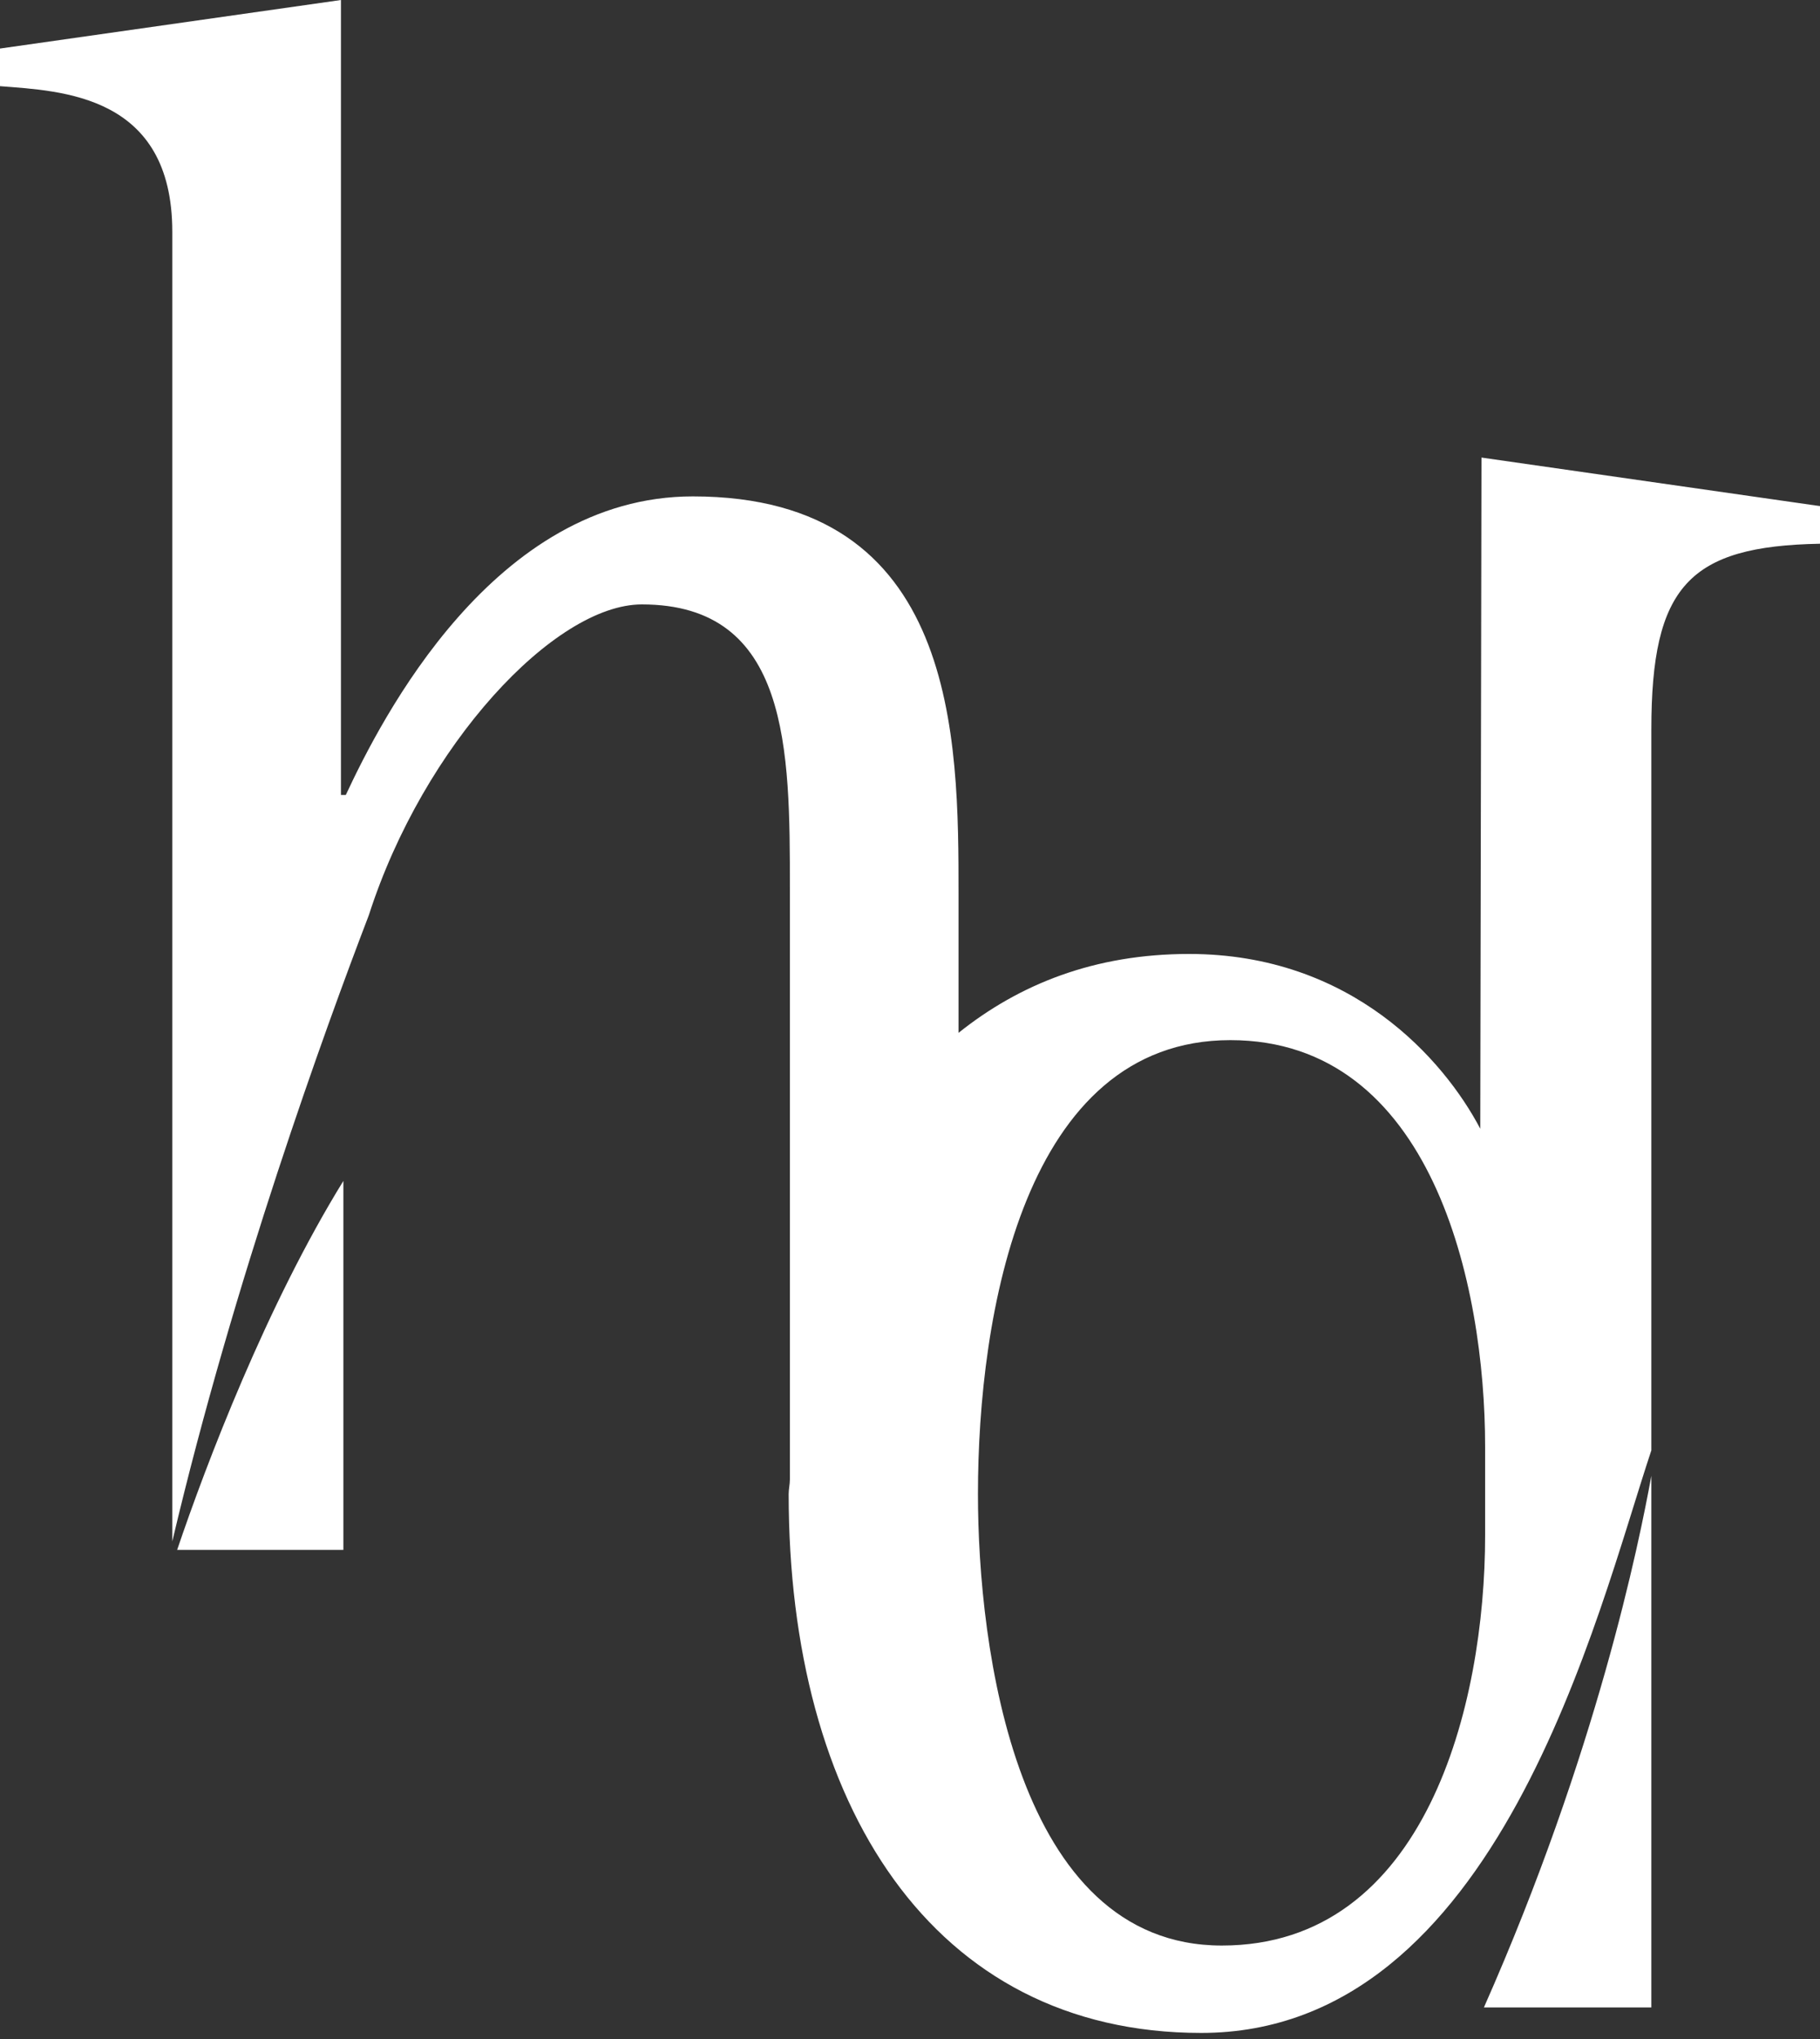
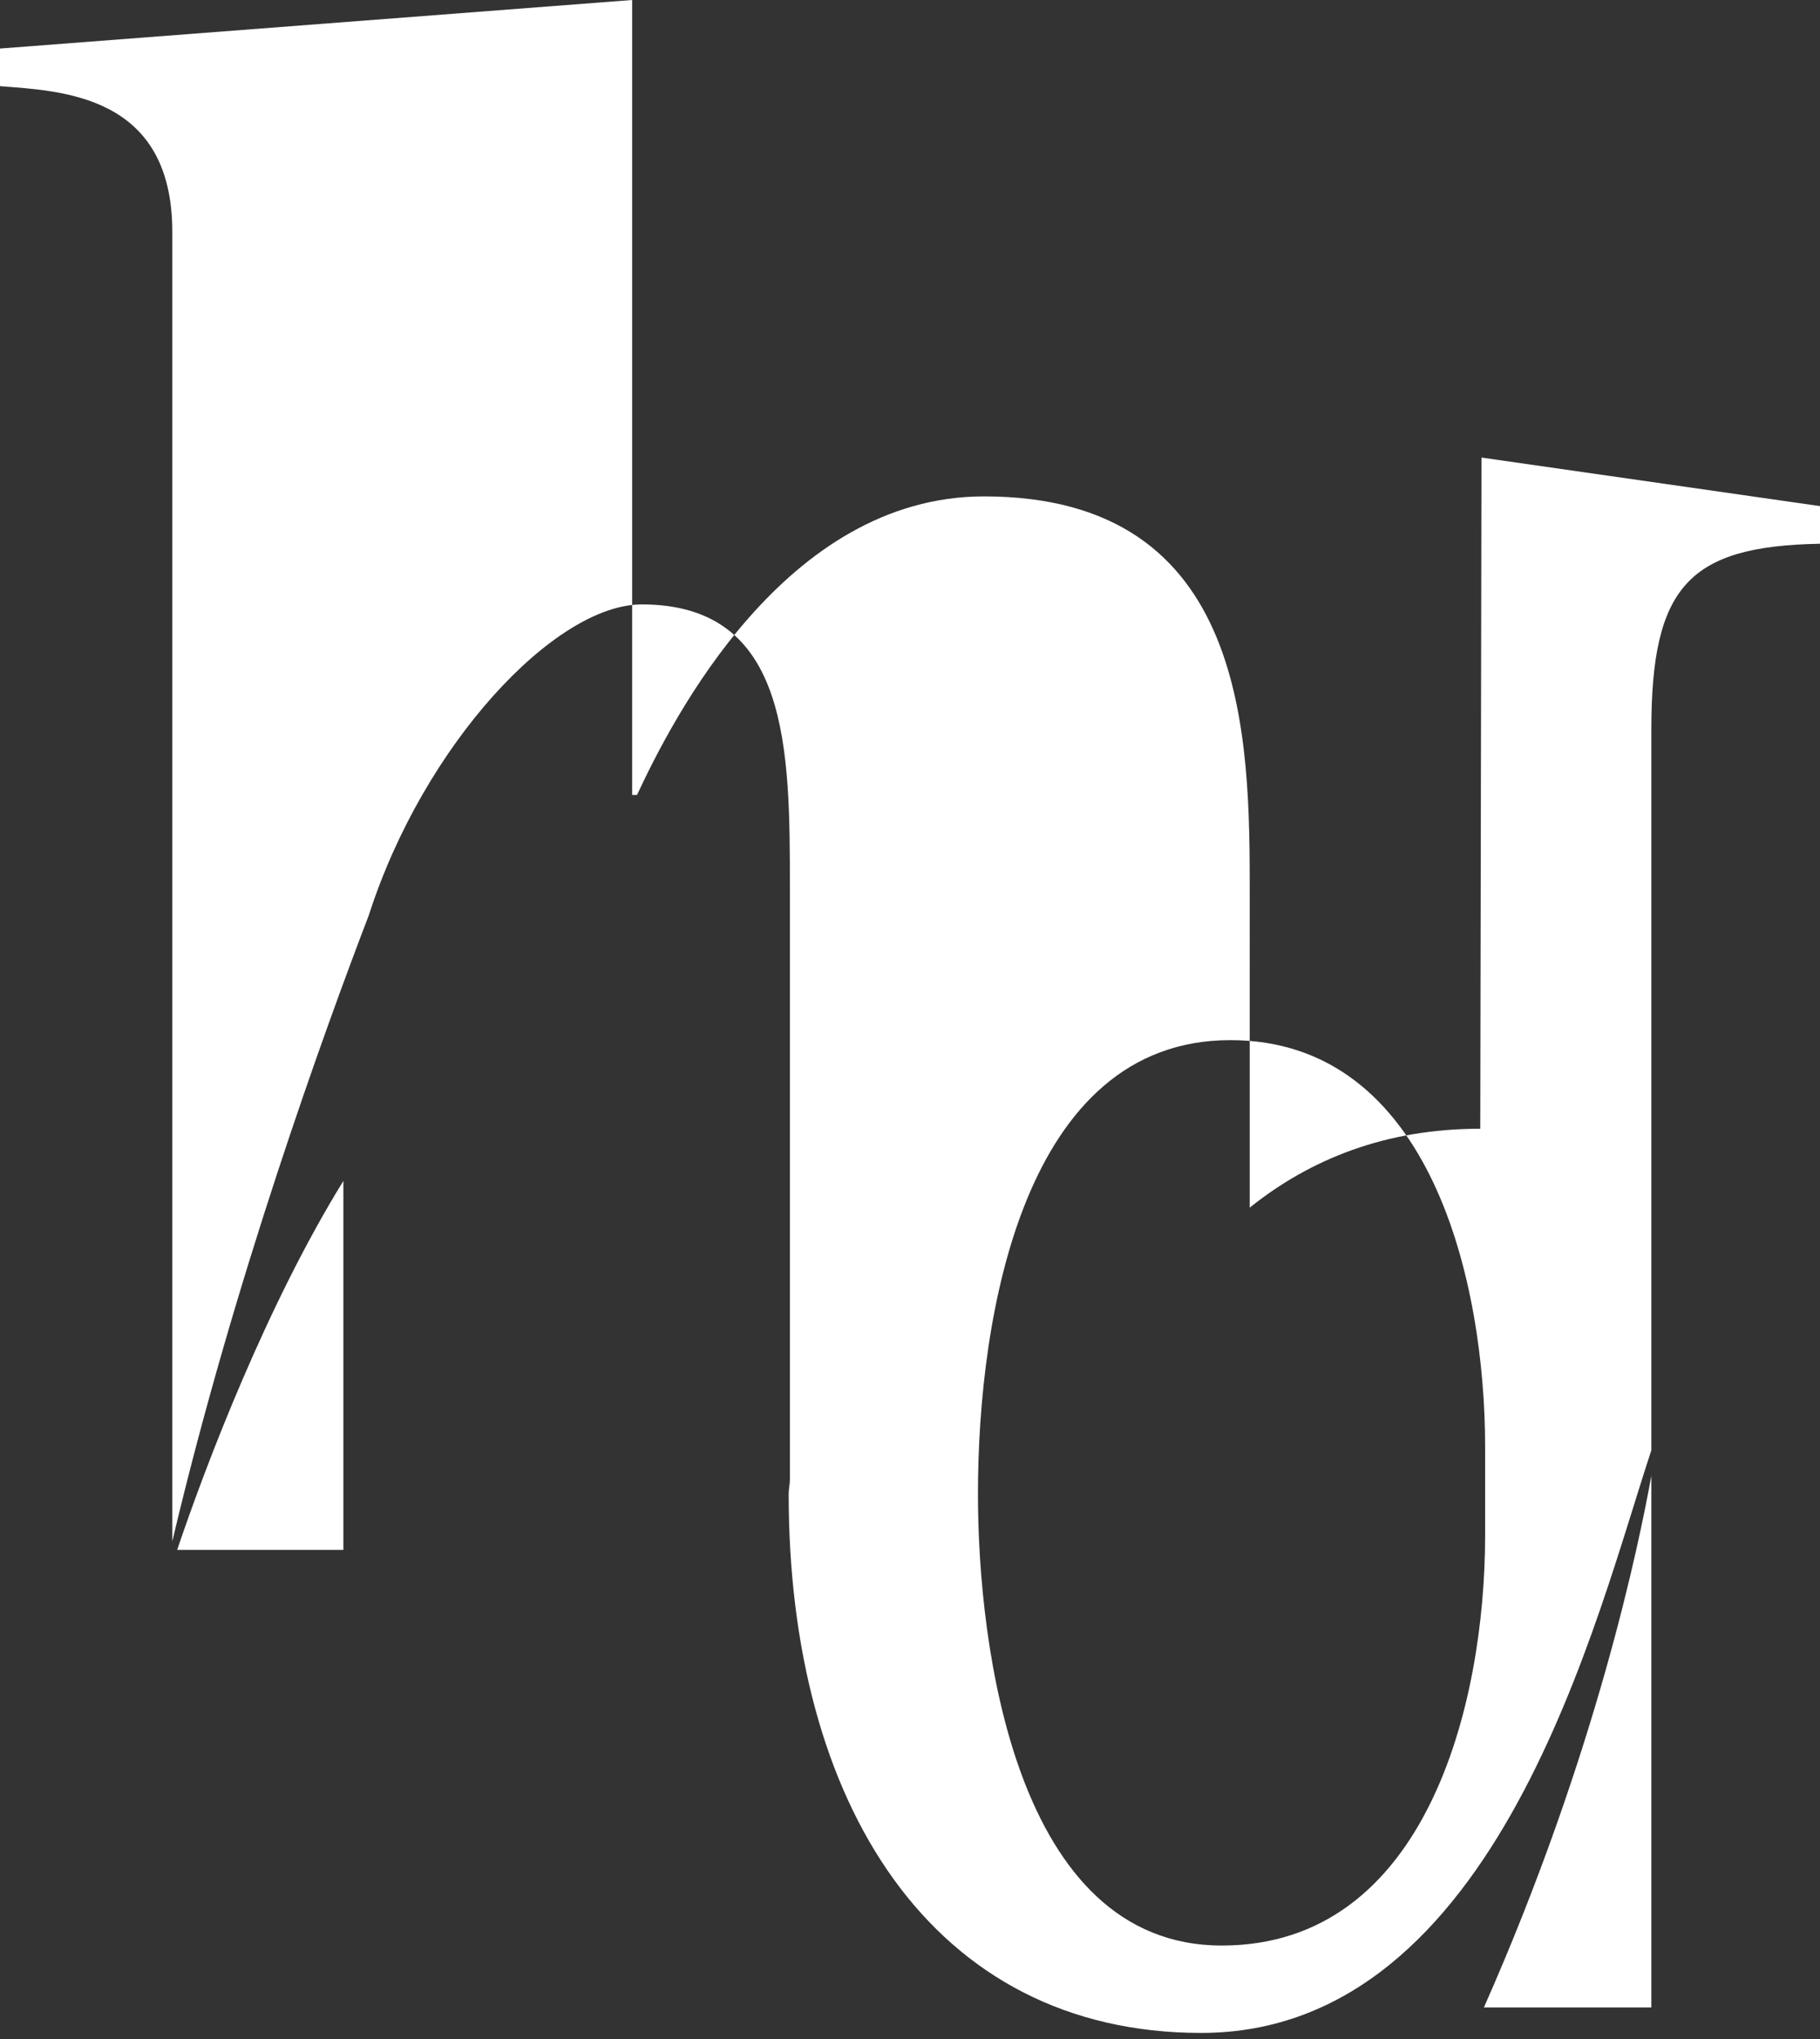
<svg xmlns="http://www.w3.org/2000/svg" version="1.1" x="0px" y="0px" viewBox="0 0 150 168" style="enable-background:new 0 0 150 168;" xml:space="preserve">
  <rect x="0" y="0" width="150" height="168" fill="#333333" stroke="none" />
  <style type="text/css">
	.st0{display:none;}
	.st1{display:inline;fill:url(#SVGID_1_);}
	.st2{fill:#FFFFFF;}
</style>
  <g id="Ebene_1" class="st0">
    <linearGradient id="SVGID_1_" gradientUnits="userSpaceOnUse" x1="19.819" y1="-410.932" x2="130.51" y2="-300.24" gradientTransform="matrix(1 0 0 -1 0 -278)">
      <stop offset="0" style="stop-color:#EDEBE9" />
      <stop offset="0" style="stop-color:#DEDDDC" />
      <stop offset="0" style="stop-color:#CCCCCC" />
      <stop offset="3.792665e-02" style="stop-color:#BDBDBD" />
      <stop offset="0.111" style="stop-color:#969696" />
      <stop offset="0.21" style="stop-color:#585858" />
      <stop offset="0.264" style="stop-color:#333333" />
      <stop offset="0.297" style="stop-color:#414141" />
      <stop offset="0.422" style="stop-color:#707070" />
      <stop offset="0.518" style="stop-color:#8E8E8E" />
      <stop offset="0.573" style="stop-color:#999999" />
      <stop offset="0.637" style="stop-color:#8F8F8F" />
      <stop offset="0.745" style="stop-color:#757575" />
      <stop offset="0.876" style="stop-color:#4D4D4D" />
      <stop offset="1" style="stop-color:#D9D9D9" />
      <stop offset="1" style="stop-color:#CCCCCC" />
    </linearGradient>
-     <path class="st1" d="M28.3,127.7V97.3c-6.3,10.2-11.3,23.3-13.7,30.4H28.3z M122.1,37.7L122,93C119,87.3,111.4,78.6,98,78.6   c-7.8,0-14,2.5-19,6.5V73.7c0-12.8,0-32.8-21.9-32.8c-16.4,0-25.7,18.4-28.6,24.6h-0.4V0L0,4v3.1c5.1,0.4,14.2,0.7,14.2,12V127   c5.1-21.6,12.6-42.2,16.2-51.6c4.5-14,15.3-25.6,22.5-25.6c12.2,0,12.2,12,12.2,23.4v48.7c0,0.4-0.1,0.8-0.1,1.2   c0,25.5,11.8,44.4,34,44.4c24.5,0,32.6-34.5,37.1-48V60.1c0-11.8,3.1-15.1,13.9-15.3v-3.1L122.1,37.7z M122.4,126.5   c0,14-4.9,33.8-21.7,33.8c-17,0-20.1-24.6-20.1-37.2c0-14.8,3.8-37.4,20.8-37.4c16.6,0,21,20.1,21,33.5L122.4,126.5L122.4,126.5z    M136.1,165.4v-43.8c-1,5.5-4.5,22.8-13.8,43.8H136.1z" />
  </g>
  <g id="Ebene_1_Kopie">
-     <path class="st2" d="M28.3,127.7V97.3c-6.3,10.2-11.3,23.3-13.7,30.4H28.3z M122.1,37.7L122,93C119,87.3,111.4,78.6,98,78.6   c-7.8,0-14,2.5-19,6.5V73.7c0-12.8,0-32.8-21.9-32.8c-16.4,0-25.7,18.4-28.6,24.6h-0.4V0L0,4v3.1c5.1,0.4,14.2,0.7,14.2,12V127   c5.1-21.6,12.6-42.2,16.2-51.6c4.5-14,15.3-25.6,22.5-25.6c12.2,0,12.2,12,12.2,23.4v48.7c0,0.4-0.1,0.8-0.1,1.2   c0,25.5,11.8,44.4,34,44.4c24.5,0,32.6-34.5,37.1-48V60.1c0-11.8,3.1-15.1,13.9-15.3v-3.1L122.1,37.7z M122.4,126.5   c0,14-4.9,33.8-21.7,33.8c-17,0-20.1-24.6-20.1-37.2c0-14.8,3.8-37.4,20.8-37.4c16.6,0,21,20.1,21,33.5L122.4,126.5L122.4,126.5z    M136.1,165.4v-43.8c-1,5.5-4.5,22.8-13.8,43.8H136.1z" />
+     <path class="st2" d="M28.3,127.7V97.3c-6.3,10.2-11.3,23.3-13.7,30.4H28.3z M122.1,37.7L122,93c-7.8,0-14,2.5-19,6.5V73.7c0-12.8,0-32.8-21.9-32.8c-16.4,0-25.7,18.4-28.6,24.6h-0.4V0L0,4v3.1c5.1,0.4,14.2,0.7,14.2,12V127   c5.1-21.6,12.6-42.2,16.2-51.6c4.5-14,15.3-25.6,22.5-25.6c12.2,0,12.2,12,12.2,23.4v48.7c0,0.4-0.1,0.8-0.1,1.2   c0,25.5,11.8,44.4,34,44.4c24.5,0,32.6-34.5,37.1-48V60.1c0-11.8,3.1-15.1,13.9-15.3v-3.1L122.1,37.7z M122.4,126.5   c0,14-4.9,33.8-21.7,33.8c-17,0-20.1-24.6-20.1-37.2c0-14.8,3.8-37.4,20.8-37.4c16.6,0,21,20.1,21,33.5L122.4,126.5L122.4,126.5z    M136.1,165.4v-43.8c-1,5.5-4.5,22.8-13.8,43.8H136.1z" />
  </g>
</svg>